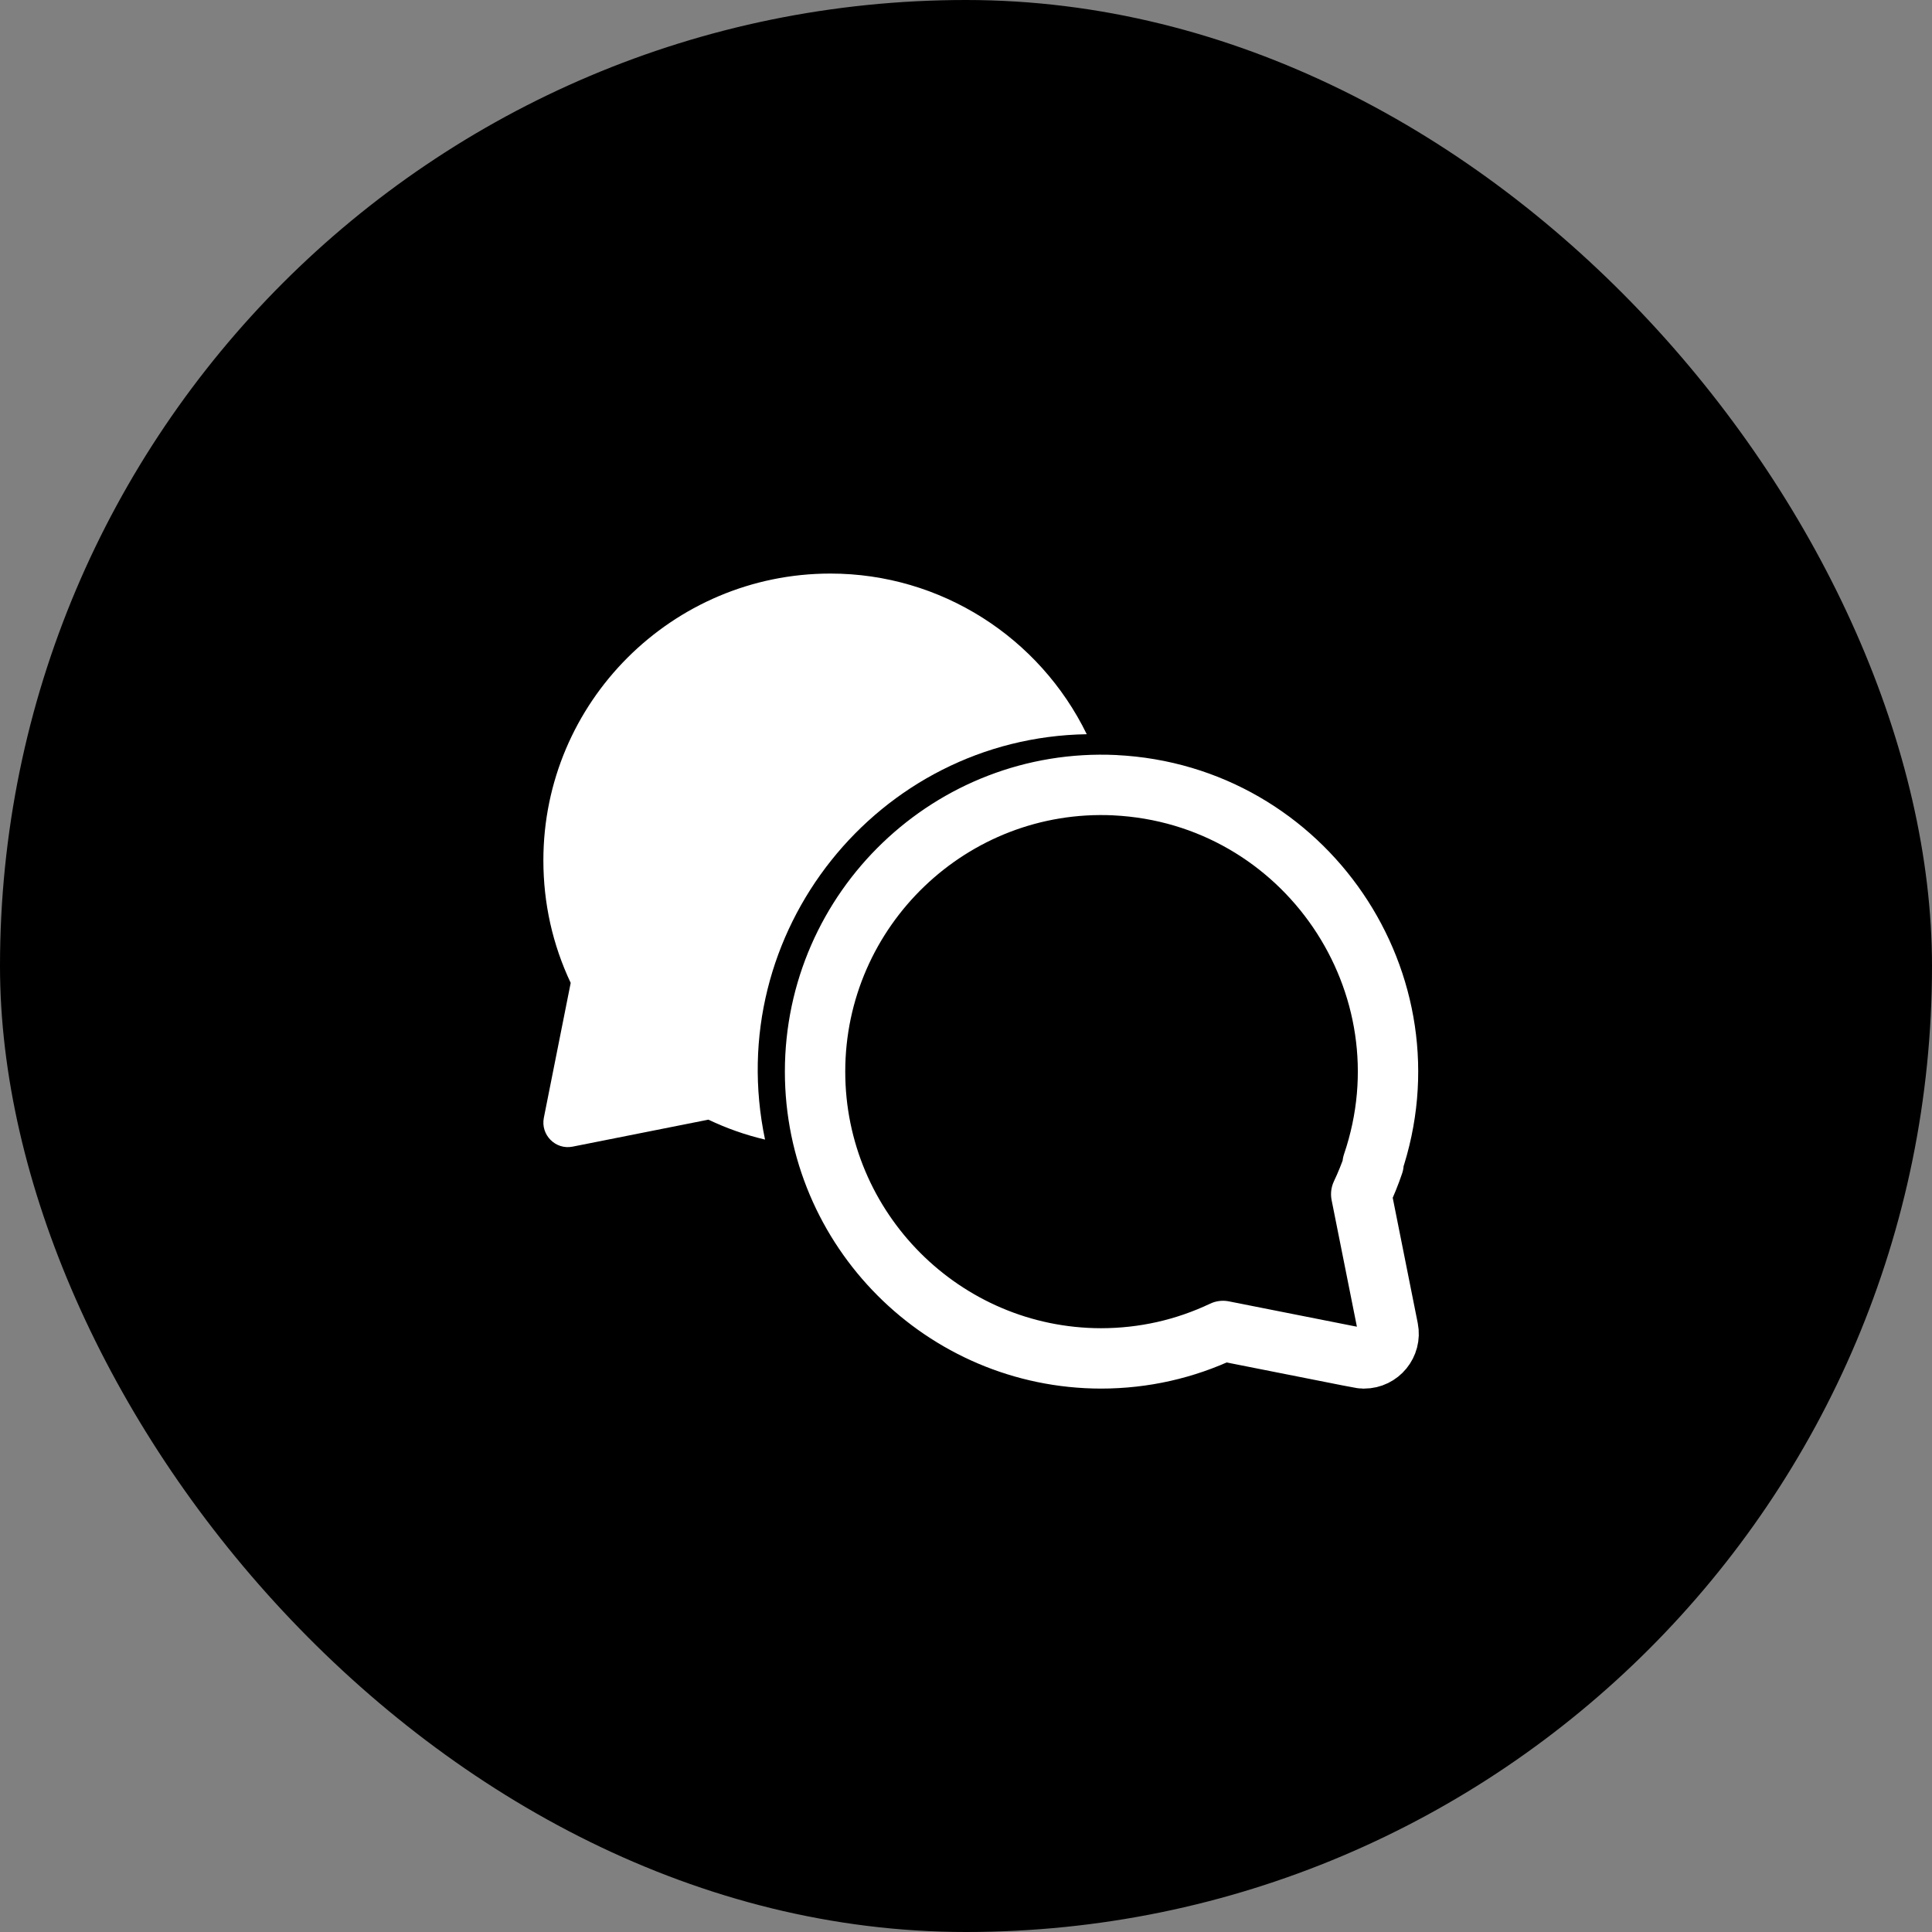
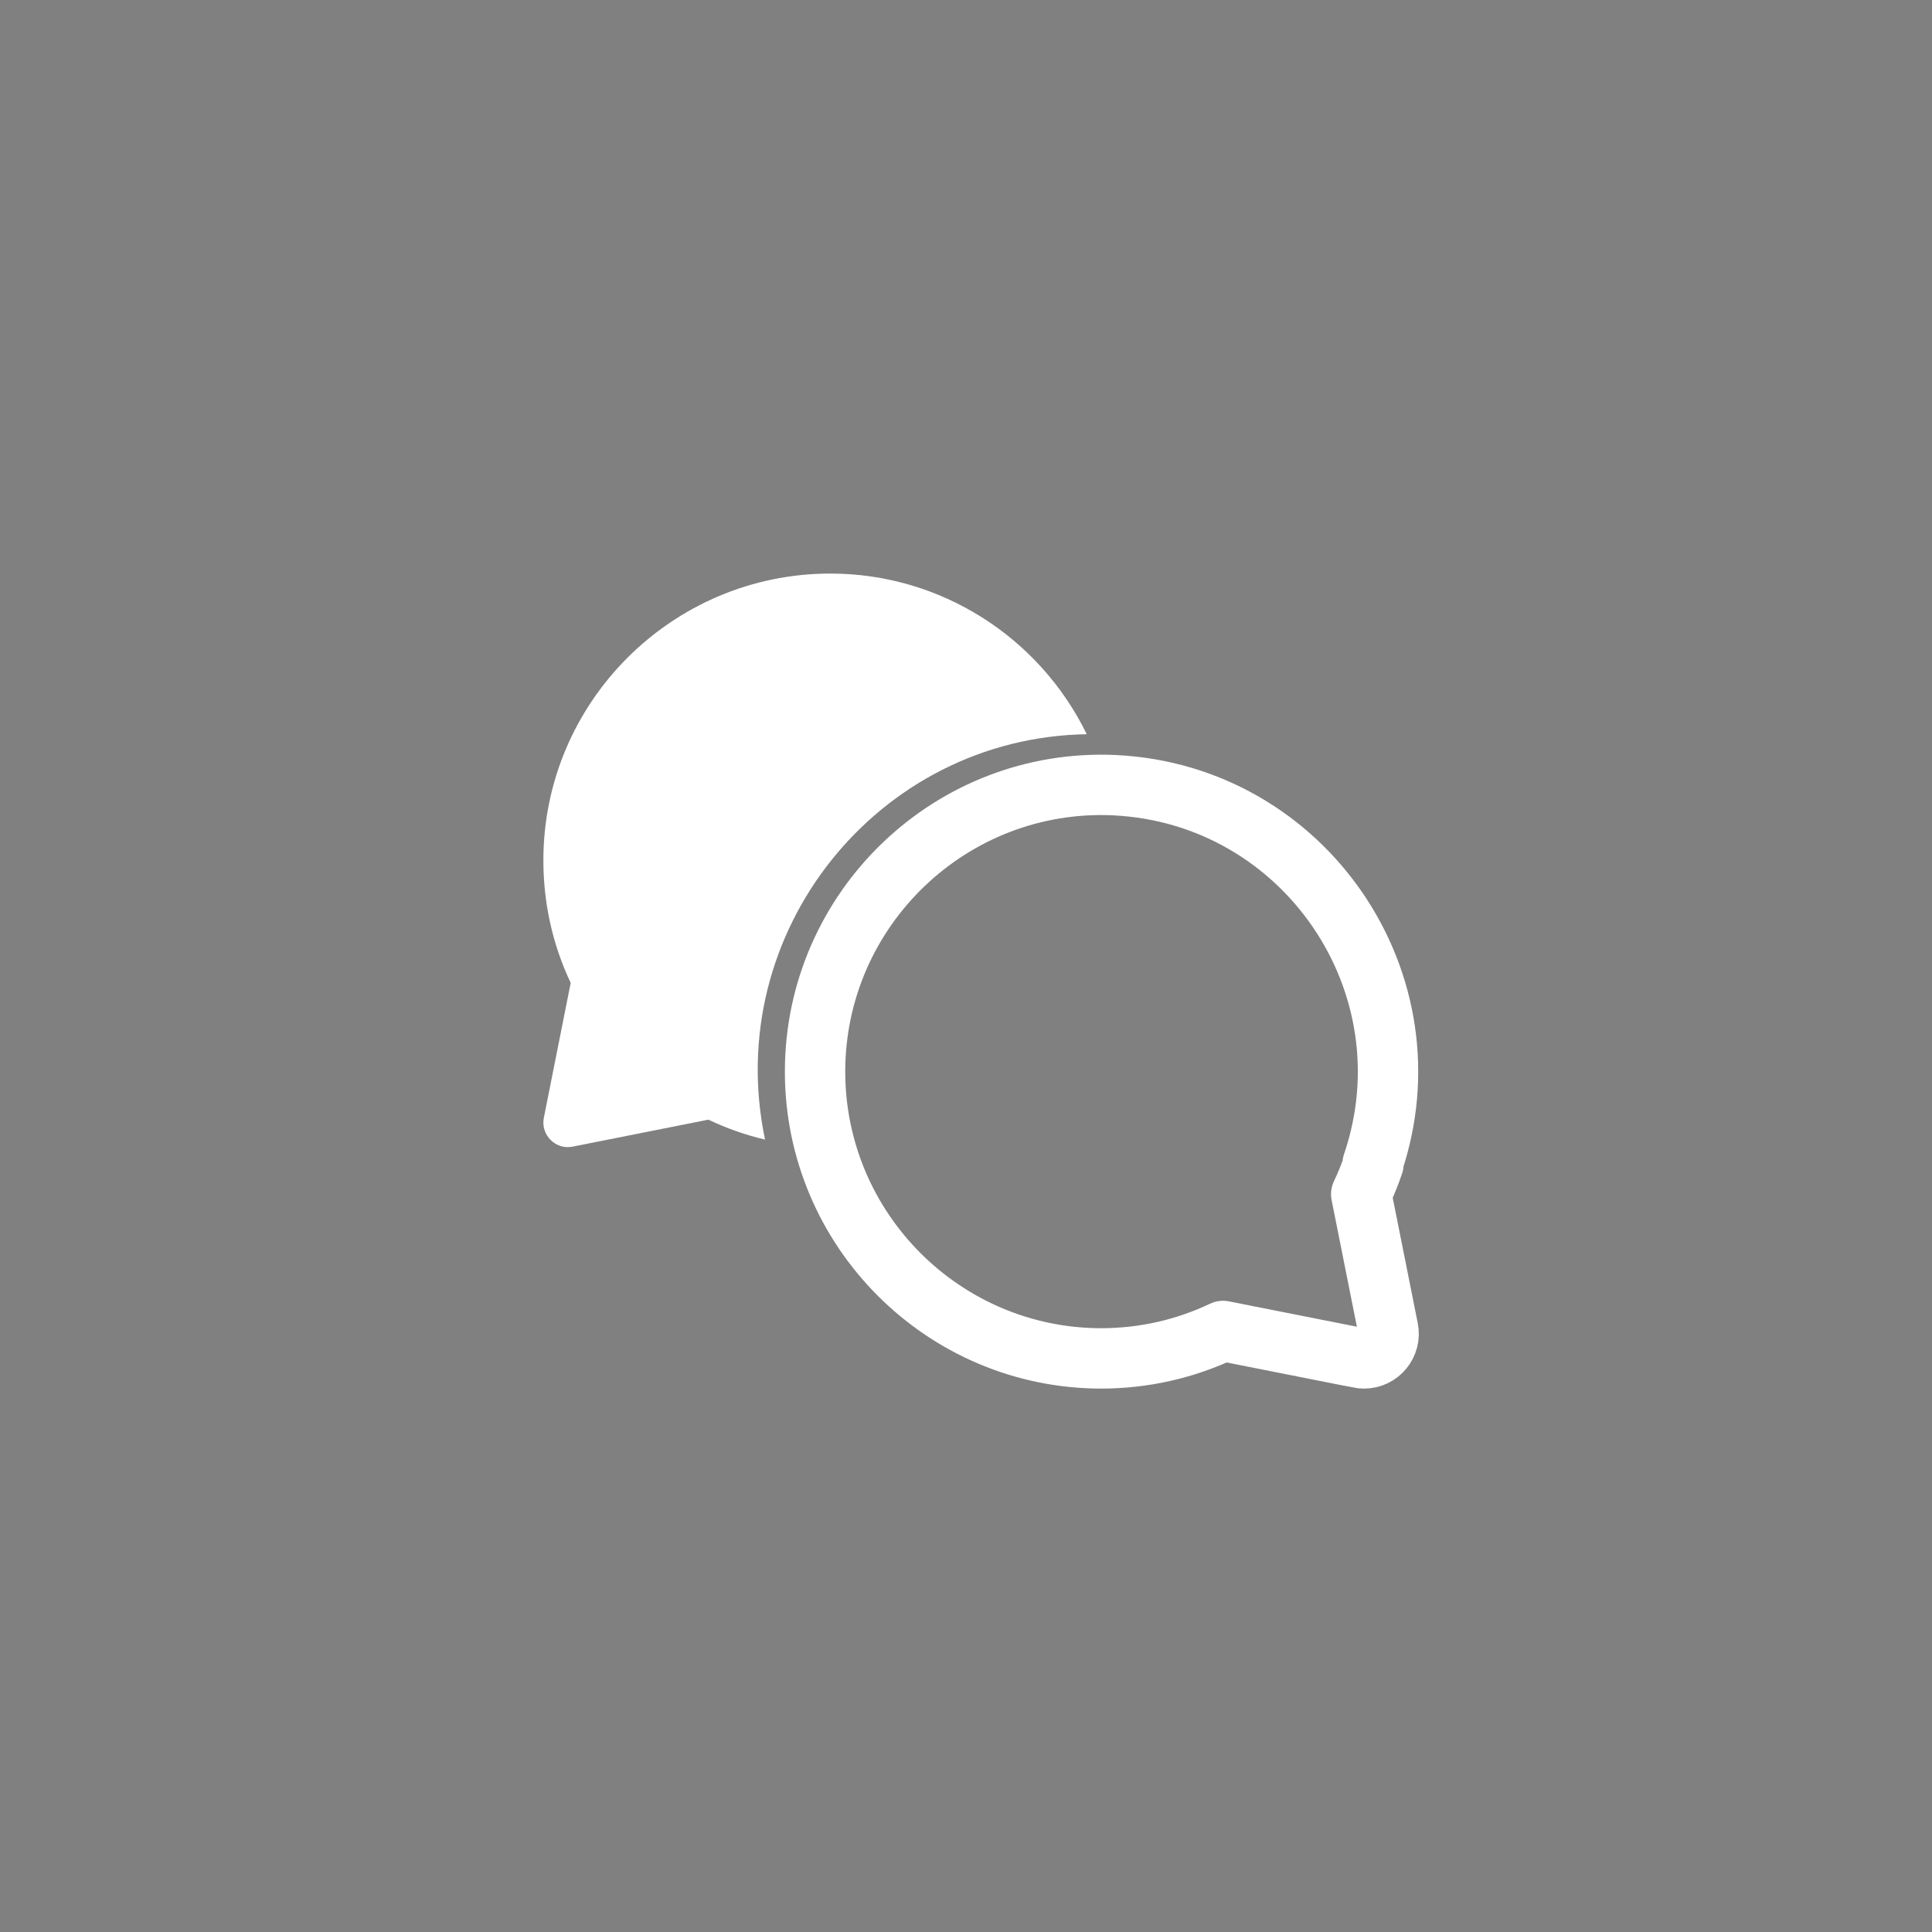
<svg xmlns="http://www.w3.org/2000/svg" width="64" height="64" viewBox="0 0 64 64" fill="none">
  <rect x="0" y="0" width="64" height="64" fill="#808080" stroke="none" />
-   <rect width="64" height="64" rx="32" fill="black" />
  <path d="M36 24.322C34.438 21.118 31.172 19 27.508 19C22.266 19 18 23.262 18 28.5C18 29.923 18.305 31.288 18.905 32.56L18.016 37.026C17.903 37.594 18.402 38.097 18.968 37.984L23.467 37.09C24.073 37.379 24.699 37.599 25.343 37.75C23.9 30.881 29.081 24.433 36 24.322Z" fill="white" />
  <path d="M45.092 39.559C45.248 39.23 45.383 38.895 45.499 38.554H45.47C47.5 32.588 43.231 26.317 36.928 26.011C36.928 26.011 36.928 26.011 36.928 26.01C31.505 25.76 27 30.108 27 35.499C27 40.733 31.248 44.991 36.472 44.999C37.889 44.997 39.248 44.691 40.514 44.09C45.459 45.069 45.073 44.999 45.187 44.999C45.7 44.999 46.084 44.527 45.984 44.025L45.092 39.559Z" stroke="white" stroke-width="2" stroke-linecap="round" stroke-linejoin="round" />
</svg>